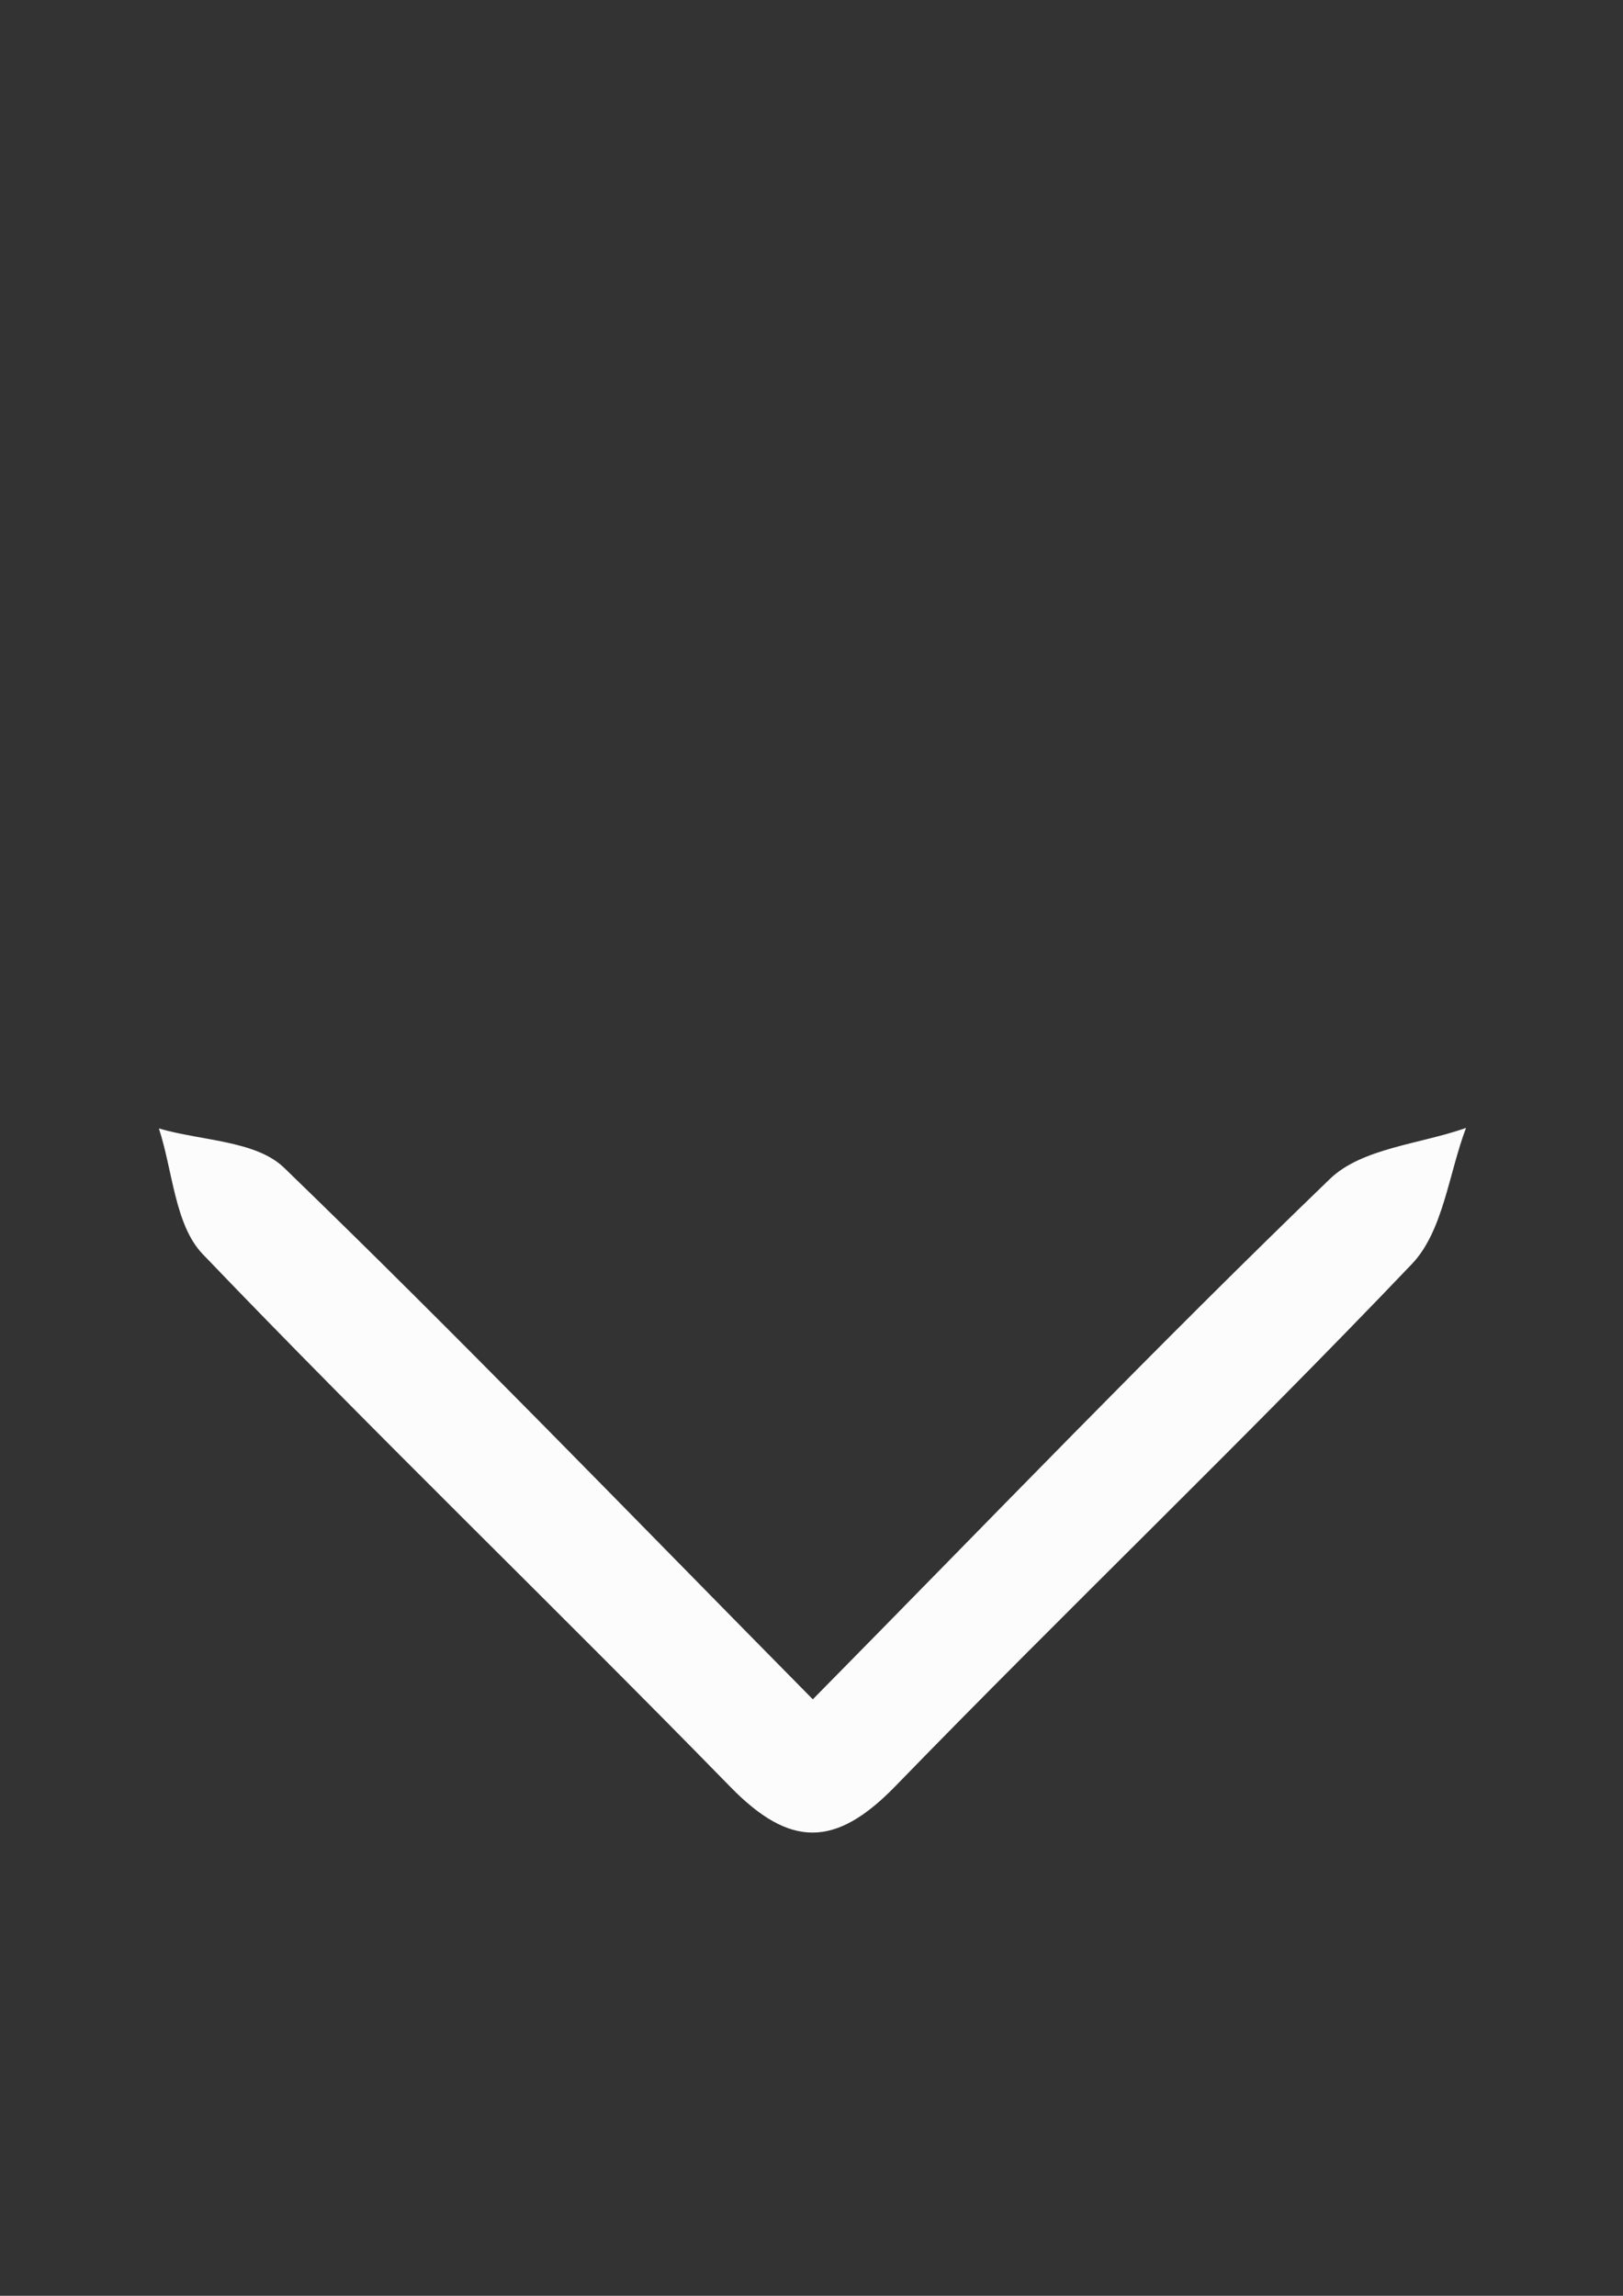
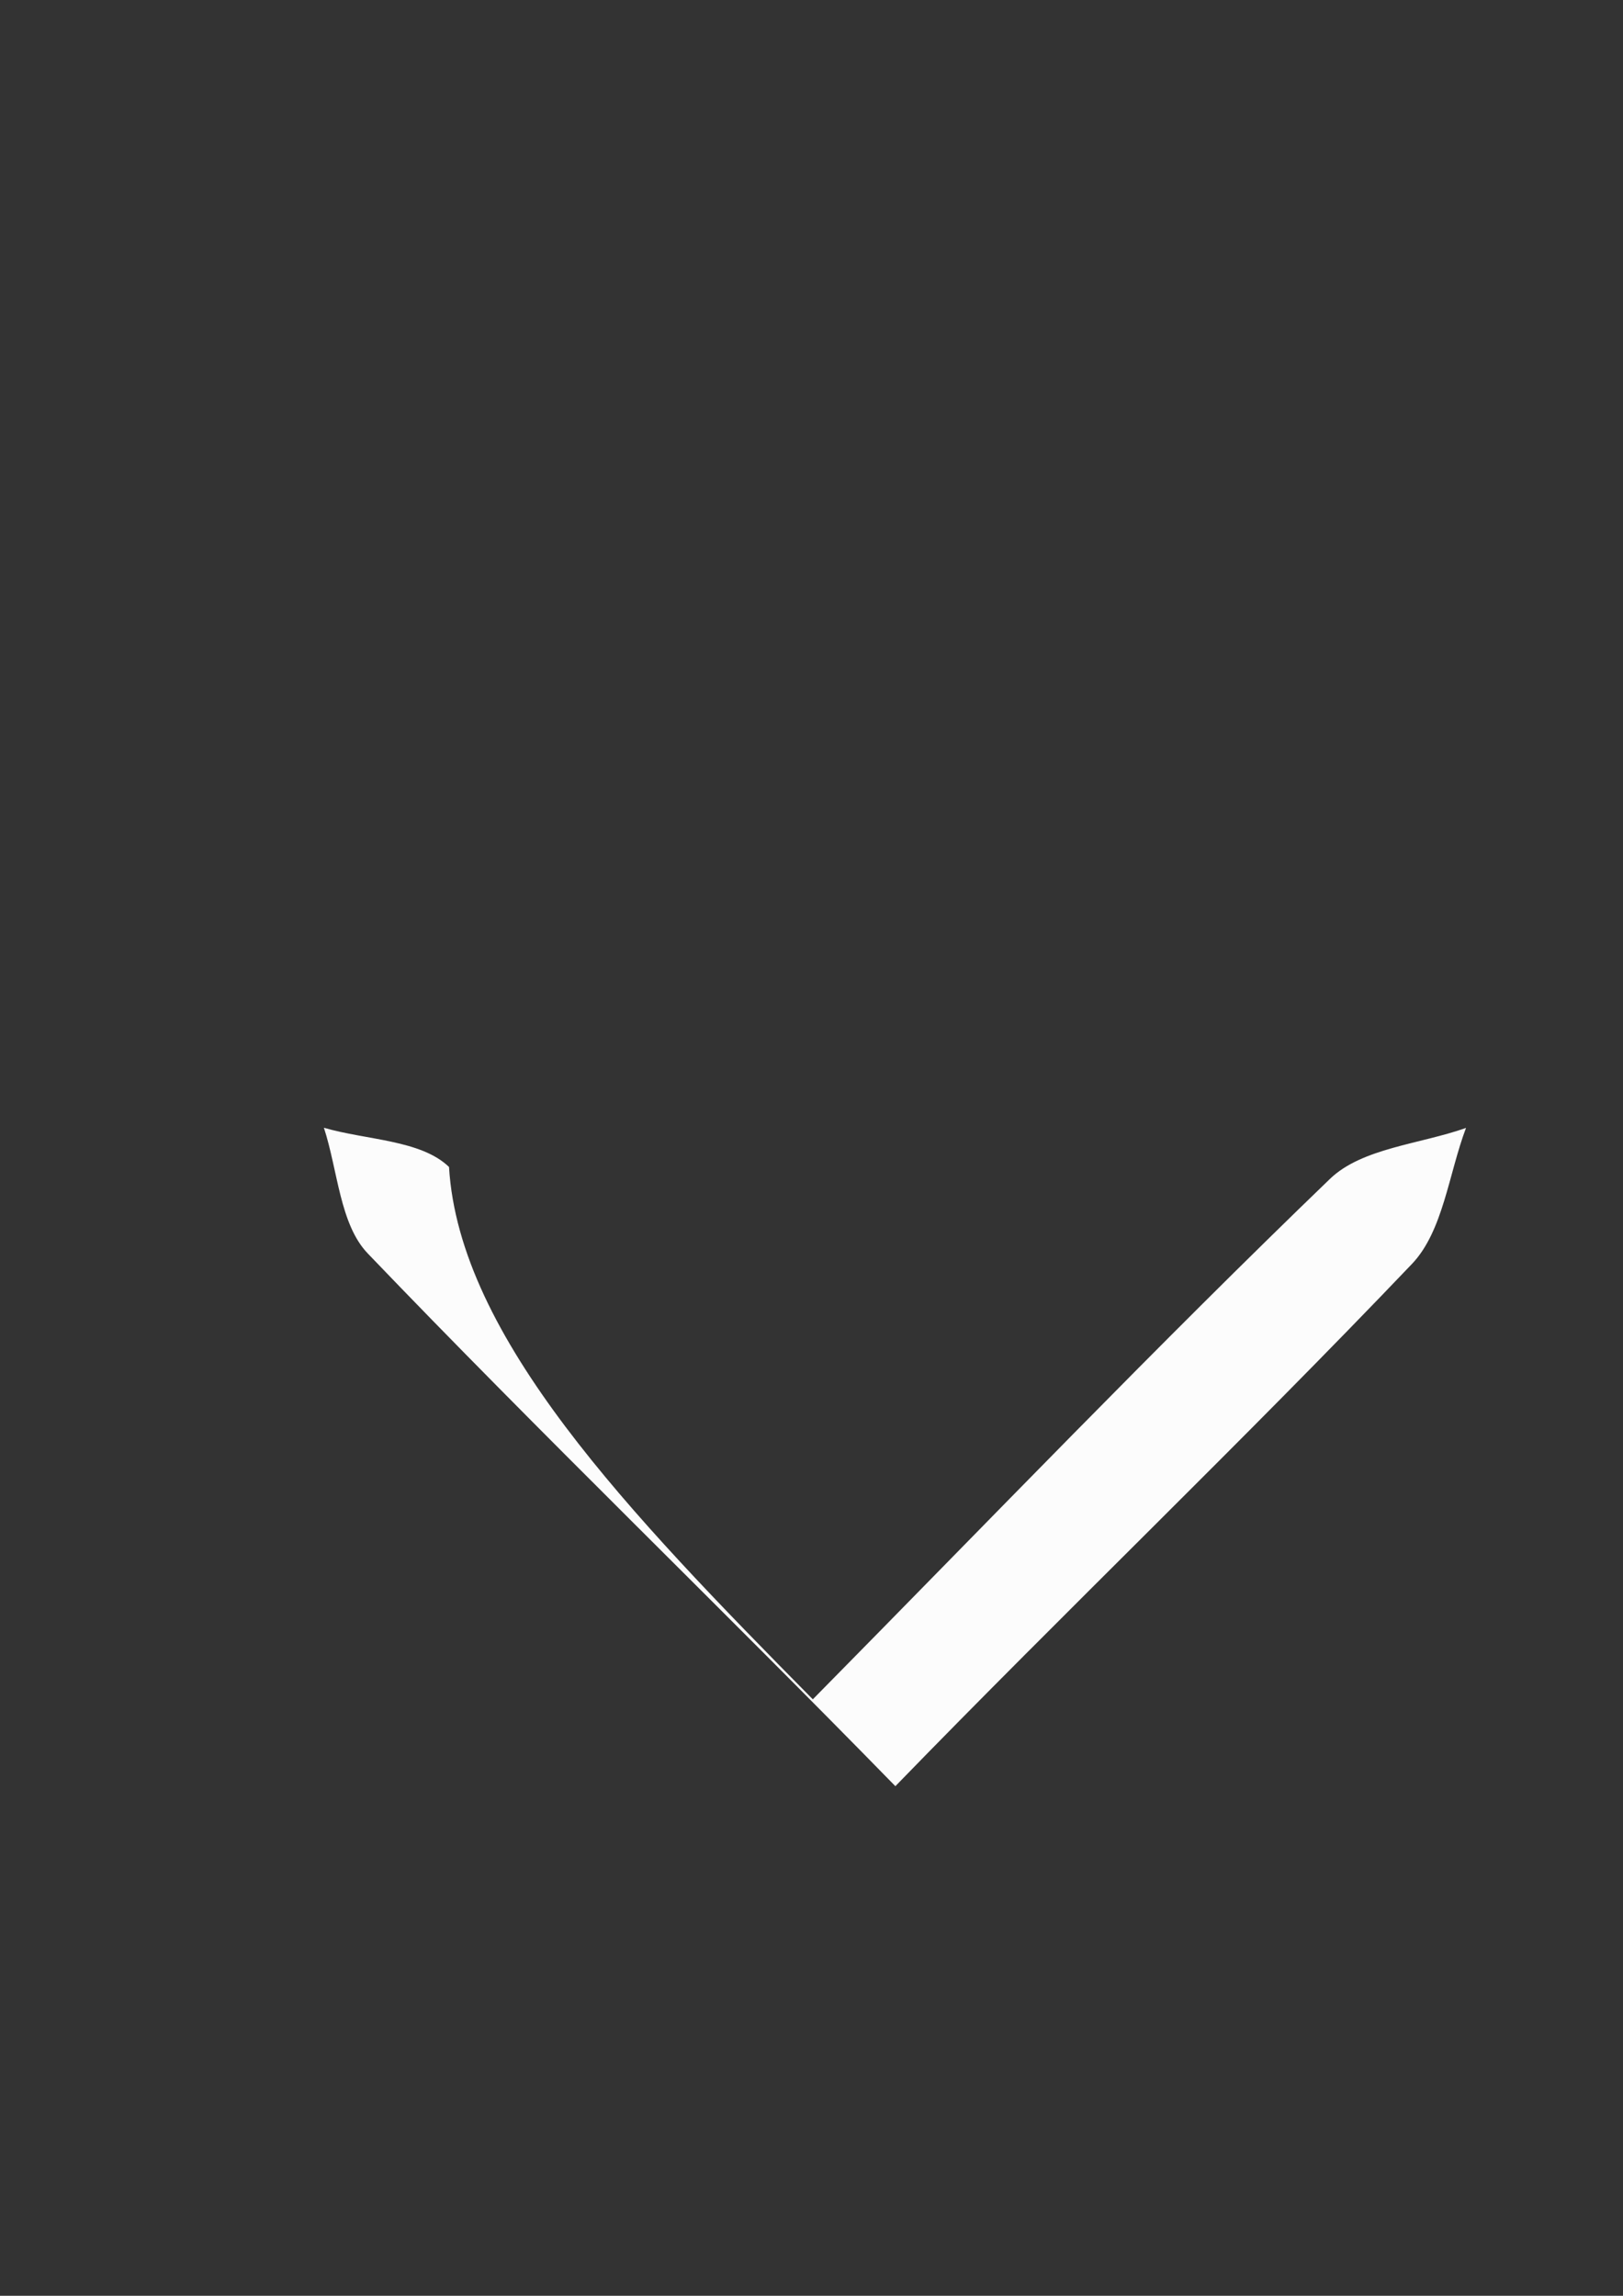
<svg xmlns="http://www.w3.org/2000/svg" version="1.1" id="Calque_1" x="0px" y="0px" viewBox="0 0 595.28 841.89" style="enable-background:new 0 0 595.28 841.89;" xml:space="preserve">
  <rect x="0" y="0" width="595.28" height="841.89" fill="#333333" stroke="none" />
  <style type="text/css">
	.st0{fill:#FCFCFC;}
</style>
  <g>
-     <path class="st0" d="M298.12,623.16C364.18,556.17,424.81,493,487.81,432.3c11.74-11.31,33.02-12.71,49.89-18.68   c-6.37,16.86-8.39,37.88-19.84,49.89c-61.98,64.96-126.91,127.08-189.46,191.5c-21.94,22.6-38.62,22.69-60.52,0.26   c-64.04-65.59-130.12-129.2-193.53-195.37c-10.24-10.68-10.96-30.49-16.07-46.08c15.54,4.54,35.58,4.42,45.89,14.38   C168.42,490.3,230.49,554.66,298.12,623.16z" />
+     <path class="st0" d="M298.12,623.16C364.18,556.17,424.81,493,487.81,432.3c11.74-11.31,33.02-12.71,49.89-18.68   c-6.37,16.86-8.39,37.88-19.84,49.89c-61.98,64.96-126.91,127.08-189.46,191.5c-64.04-65.59-130.12-129.2-193.53-195.37c-10.24-10.68-10.96-30.49-16.07-46.08c15.54,4.54,35.58,4.42,45.89,14.38   C168.42,490.3,230.49,554.66,298.12,623.16z" />
  </g>
</svg>